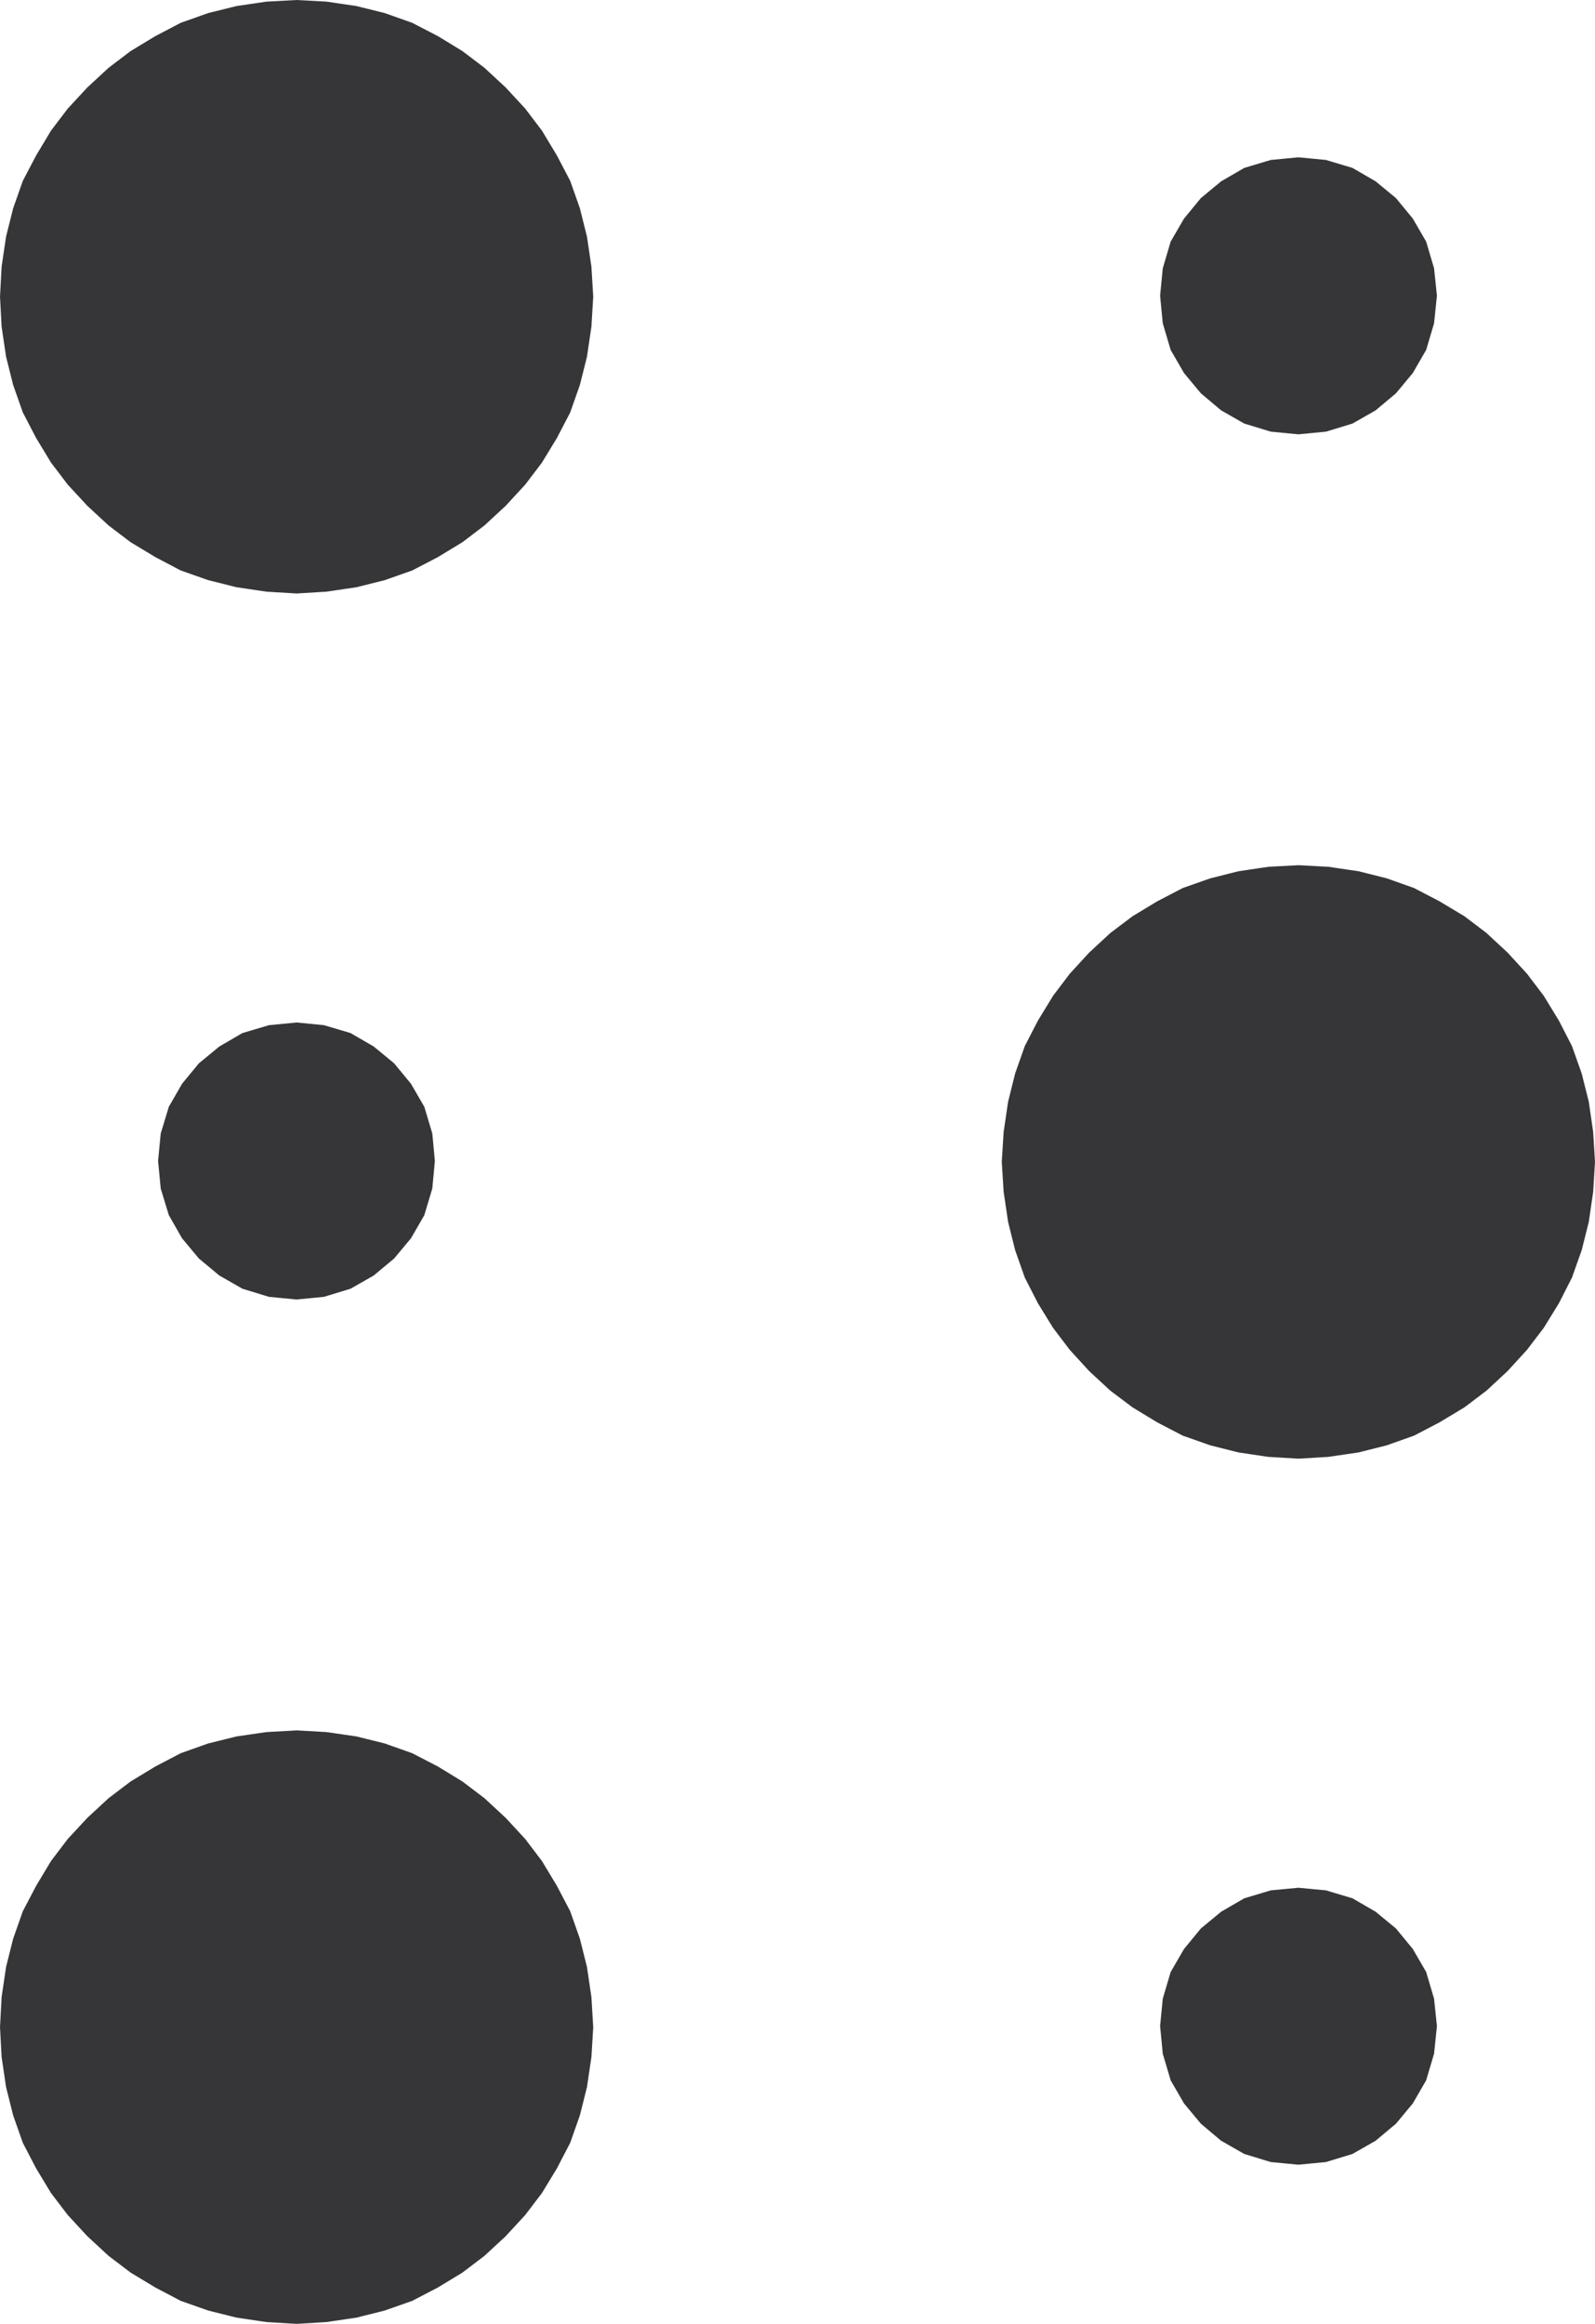
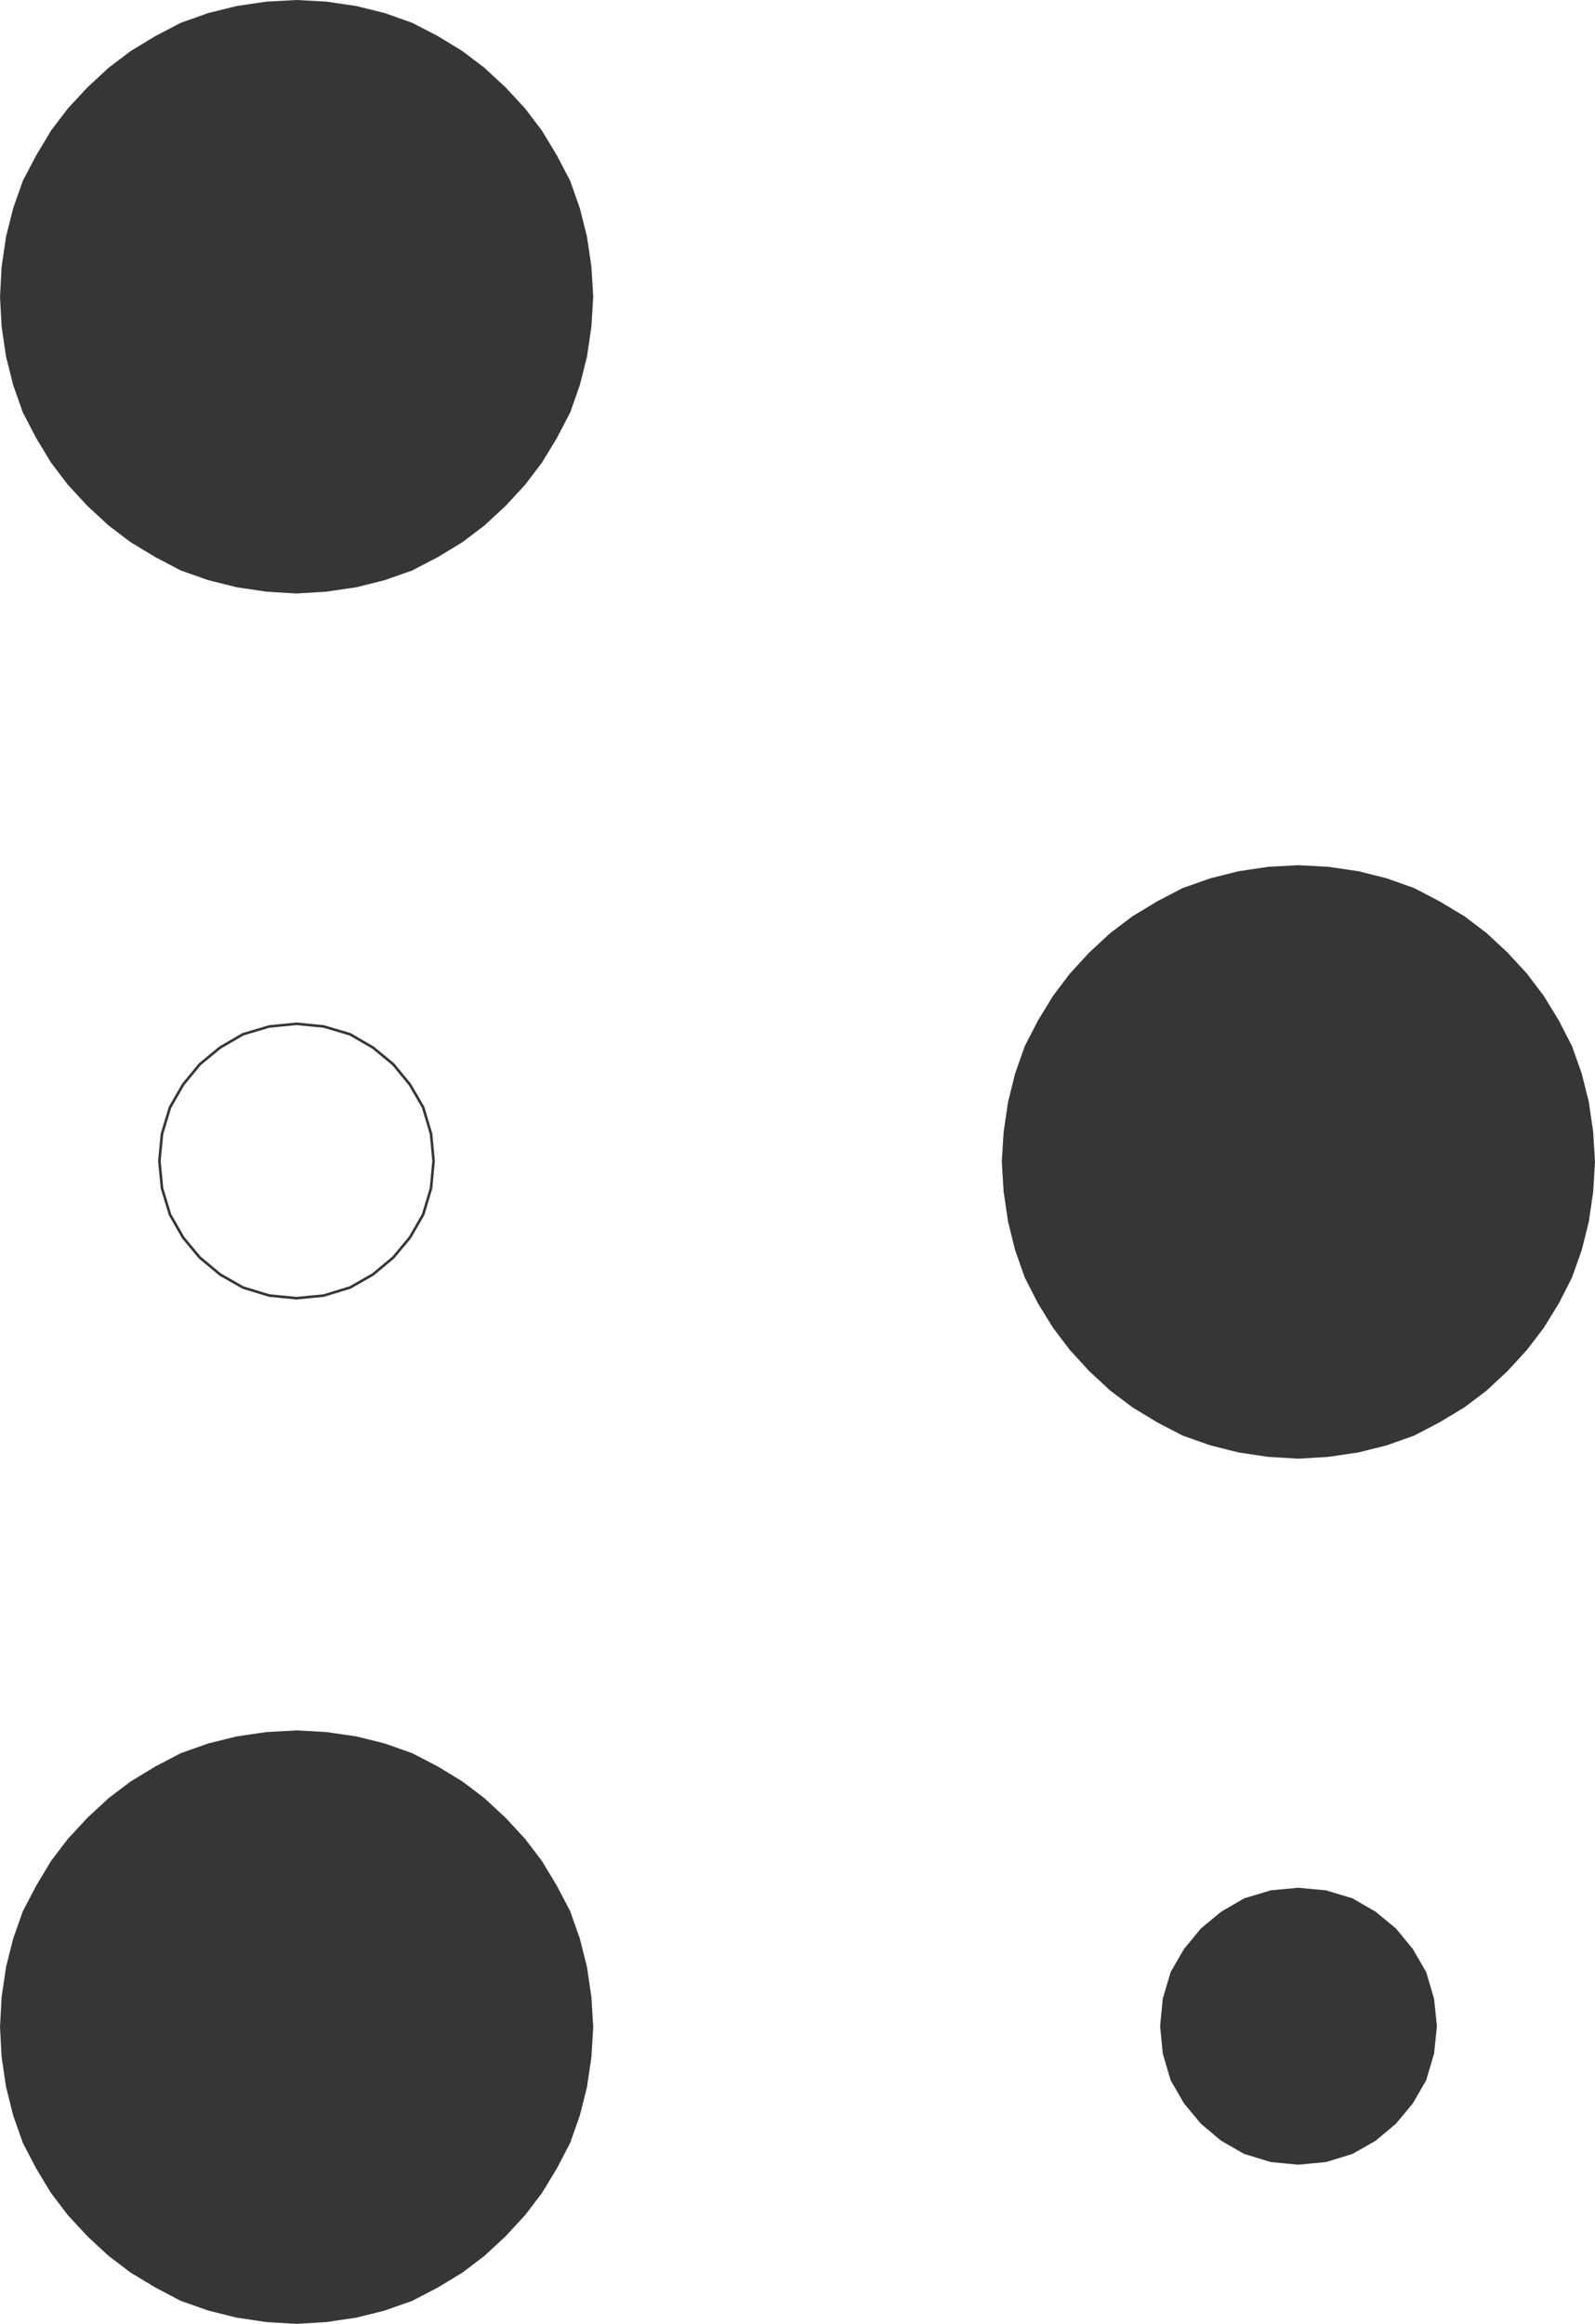
<svg xmlns="http://www.w3.org/2000/svg" width="90.027" height="131.109">
  <path fill="#363639" d="m16.742 33.41-1.692-.102-1.687-.25-1.59-.398-1.543-.543-1.426-.75-1.394-.84-1.235-.938-1.191-1.101-1.102-1.191-.941-1.239-.836-1.379-.75-1.441-.543-1.543-.398-1.586-.25-1.687-.09-1.68.09-1.688.25-1.691.398-1.586.543-1.543.75-1.43.836-1.394.941-1.238 1.102-1.188 1.191-1.102 1.235-.937L8.804 2.1l1.426-.746 1.543-.547 1.59-.394 1.687-.25 1.692-.09 1.676.09 1.691.25 1.586.394 1.543.547 1.441.746 1.383.844 1.235.937 1.19 1.102 1.099 1.188.941 1.238.84 1.394.75 1.43.543 1.543.398 1.586.25 1.691.102 1.688-.102 1.68-.25 1.687-.398 1.586-.543 1.543-.75 1.441-.84 1.38-.941 1.238-1.098 1.19-1.191 1.102-1.235.938-1.383.84-1.441.75-1.543.543-1.586.398-1.691.25-1.676.102" />
  <path fill="none" stroke="#363639" stroke-width=".147" d="m16.742 33.41-1.692-.102-1.687-.25-1.59-.398-1.543-.543-1.426-.75-1.394-.84-1.235-.938-1.191-1.101-1.102-1.191-.941-1.239-.836-1.379-.75-1.441-.543-1.543-.398-1.586-.25-1.687-.09-1.68.09-1.688.25-1.691.398-1.586.543-1.543.75-1.43.836-1.394.941-1.238 1.102-1.188 1.191-1.102 1.235-.937 1.394-.844 1.426-.746 1.543-.547 1.59-.394 1.687-.25 1.692-.09 1.676.09 1.691.25 1.586.394 1.543.547 1.441.746 1.383.844 1.235.937 1.19 1.102 1.099 1.188.941 1.238.84 1.394.75 1.43.543 1.543.398 1.586.25 1.691.102 1.688-.102 1.68-.25 1.687-.398 1.586-.543 1.543-.75 1.441-.84 1.38-.941 1.238-1.098 1.19-1.191 1.102-1.235.938-1.383.84-1.441.75-1.543.543-1.586.398-1.691.25zm0 0" />
  <path fill="#363639" d="m73.285 82.222-1.688-.101-1.68-.25-1.585-.399-1.543-.543-1.442-.75-1.383-.84-1.246-.937-1.191-1.102-1.09-1.191-.937-1.234-.852-1.383-.738-1.442-.543-1.543-.395-1.585-.25-1.688-.105-1.68.105-1.687.25-1.692.395-1.586.543-1.542.738-1.43.852-1.395.937-1.238 1.09-1.187 1.191-1.102 1.246-.941 1.383-.836 1.442-.75 1.543-.543 1.586-.399 1.68-.25 1.687-.09 1.691.09 1.692.25 1.586.399 1.53.543 1.438.75 1.395.836 1.238.94 1.188 1.103 1.09 1.187.94 1.238.852 1.395.735 1.43.547 1.542.398 1.586.246 1.692.102 1.687-.102 1.68-.246 1.688-.398 1.585-.547 1.543-.735 1.442-.851 1.383-.942 1.234-1.09 1.191-1.187 1.102-1.238.937-1.395.84-1.437.75-1.531.543-1.586.399-1.692.25-1.691.101" />
  <path fill="none" stroke="#363639" stroke-width=".147" d="m73.285 82.222-1.688-.101-1.68-.25-1.585-.399-1.543-.543-1.442-.75-1.383-.84-1.246-.937-1.191-1.102-1.09-1.191-.937-1.234-.852-1.383-.738-1.442-.543-1.543-.395-1.585-.25-1.688-.105-1.68.105-1.687.25-1.692.395-1.586.543-1.542.738-1.43.852-1.395.937-1.238 1.09-1.187 1.191-1.102 1.246-.941 1.383-.836 1.442-.75 1.543-.543 1.586-.399 1.68-.25 1.687-.09 1.691.09 1.692.25 1.586.399 1.53.543 1.438.75 1.395.836 1.238.94 1.188 1.103 1.09 1.187.94 1.238.852 1.395.735 1.43.547 1.542.398 1.586.246 1.692.102 1.687-.102 1.68-.246 1.688-.398 1.585-.547 1.543-.735 1.442-.851 1.383-.942 1.234-1.09 1.191-1.187 1.102-1.238.937-1.395.84-1.437.75-1.531.543-1.586.399-1.692.25zm0 0" />
  <path fill="#363639" d="m16.742 131.035-1.692-.102-1.687-.25-1.59-.398-1.543-.543-1.426-.75-1.394-.84-1.235-.938-1.191-1.101-1.102-1.191-.941-1.235-.836-1.383-.75-1.441-.543-1.543-.398-1.586-.25-1.687-.09-1.68.09-1.688.25-1.691.398-1.586.543-1.543.75-1.43.836-1.394.941-1.238 1.102-1.188 1.191-1.102 1.235-.937 1.394-.844 1.426-.746 1.543-.547 1.59-.394 1.687-.246 1.692-.094 1.676.094 1.691.246 1.586.394 1.543.547 1.441.746 1.383.844 1.235.937 1.19 1.102 1.099 1.188.941 1.238.84 1.394.75 1.43.543 1.543.398 1.586.25 1.691.102 1.688-.102 1.68-.25 1.687-.398 1.586-.543 1.543-.75 1.441-.84 1.383-.941 1.235-1.098 1.19-1.191 1.102-1.235.938-1.383.84-1.441.75-1.543.543-1.586.398-1.691.25-1.676.102" />
  <path fill="none" stroke="#363639" stroke-width=".147" d="m16.742 131.035-1.692-.102-1.687-.25-1.59-.398-1.543-.543-1.426-.75-1.394-.84-1.235-.938-1.191-1.101-1.102-1.191-.941-1.235-.836-1.383-.75-1.441-.543-1.543-.398-1.586-.25-1.687-.09-1.68.09-1.688.25-1.691.398-1.586.543-1.543.75-1.43.836-1.394.941-1.238 1.102-1.188 1.191-1.102 1.235-.937 1.394-.844 1.426-.746 1.543-.547 1.59-.394 1.687-.246 1.692-.094 1.676.094 1.691.246 1.586.394 1.543.547 1.441.746 1.383.844 1.235.937 1.19 1.102 1.099 1.188.941 1.238.84 1.394.75 1.43.543 1.543.398 1.586.25 1.691.102 1.688-.102 1.68-.25 1.687-.398 1.586-.543 1.543-.75 1.441-.84 1.383-.941 1.235-1.098 1.19-1.191 1.102-1.235.938-1.383.84-1.441.75-1.543.543-1.586.398-1.691.25zm0 0" />
-   <path fill="#363639" d="m73.285 24.43-1.543-.15-1.485-.452-1.293-.739-1.132-.953-.942-1.132-.746-1.29-.441-1.488-.149-1.543.149-1.531.441-1.492.746-1.285.942-1.145 1.132-.937 1.293-.75 1.485-.446 1.543-.148 1.543.148 1.484.446 1.293.75 1.137.937.941 1.145.746 1.285.442 1.492.16 1.531-.16 1.543-.442 1.488-.746 1.29-.941 1.132-1.137.953-1.293.739-1.484.453-1.543.148" />
-   <path fill="none" stroke="#363639" stroke-width=".147" d="m73.285 24.43-1.543-.15-1.485-.452-1.293-.739-1.132-.953-.942-1.132-.746-1.29-.441-1.488-.149-1.543.149-1.531.441-1.492.746-1.285.942-1.145 1.132-.937 1.293-.75 1.485-.446 1.543-.148 1.543.148 1.484.446 1.293.75 1.137.937.941 1.145.746 1.285.442 1.492.16 1.531-.16 1.543-.442 1.488-.746 1.29-.941 1.132-1.137.953-1.293.739-1.484.453zm0 0" />
-   <path fill="#363639" d="m16.742 73.242-1.543-.149-1.485-.453-1.292-.738-1.145-.953-.941-1.13-.739-1.292-.453-1.488-.148-1.54.148-1.535.453-1.492.739-1.285.941-1.144 1.145-.942 1.292-.75 1.485-.441 1.543-.149 1.527.149 1.488.441 1.293.75 1.145.942.941 1.144.746 1.285.446 1.492.144 1.536-.144 1.539-.446 1.488-.746 1.293-.941 1.129-1.145.953-1.293.738-1.488.453-1.527.149" />
  <path fill="none" stroke="#363639" stroke-width=".147" d="m16.742 73.242-1.543-.149-1.485-.453-1.292-.738-1.145-.953-.941-1.13-.739-1.292-.453-1.488-.148-1.54.148-1.535.453-1.492.739-1.285.941-1.144 1.145-.942 1.292-.75 1.485-.441 1.543-.149 1.527.149 1.488.441 1.293.75 1.145.942.941 1.144.746 1.285.446 1.492.144 1.536-.144 1.539-.446 1.488-.746 1.293-.941 1.129-1.145.953-1.293.738-1.488.453zm0 0" />
  <path fill="#363639" d="m73.285 122.054-1.543-.148-1.485-.453-1.293-.739-1.132-.953-.942-1.132-.746-1.29-.441-1.488-.149-1.543.149-1.531.441-1.492.746-1.285.942-1.145 1.132-.937 1.293-.75 1.485-.446 1.543-.144 1.543.144 1.484.446 1.293.75 1.137.937.941 1.145.746 1.285.442 1.492.16 1.531-.16 1.543-.442 1.488-.746 1.29-.941 1.132-1.137.953-1.293.739-1.484.453-1.543.148" />
  <path fill="none" stroke="#363639" stroke-width=".147" d="m73.285 122.054-1.543-.148-1.485-.453-1.293-.739-1.132-.953-.942-1.132-.746-1.29-.441-1.488-.149-1.543.149-1.531.441-1.492.746-1.285.942-1.145 1.132-.937 1.293-.75 1.485-.446 1.543-.144 1.543.144 1.484.446 1.293.75 1.137.937.941 1.145.746 1.285.442 1.492.16 1.531-.16 1.543-.442 1.488-.746 1.29-.941 1.132-1.137.953-1.293.739-1.484.453zm0 0" />
</svg>